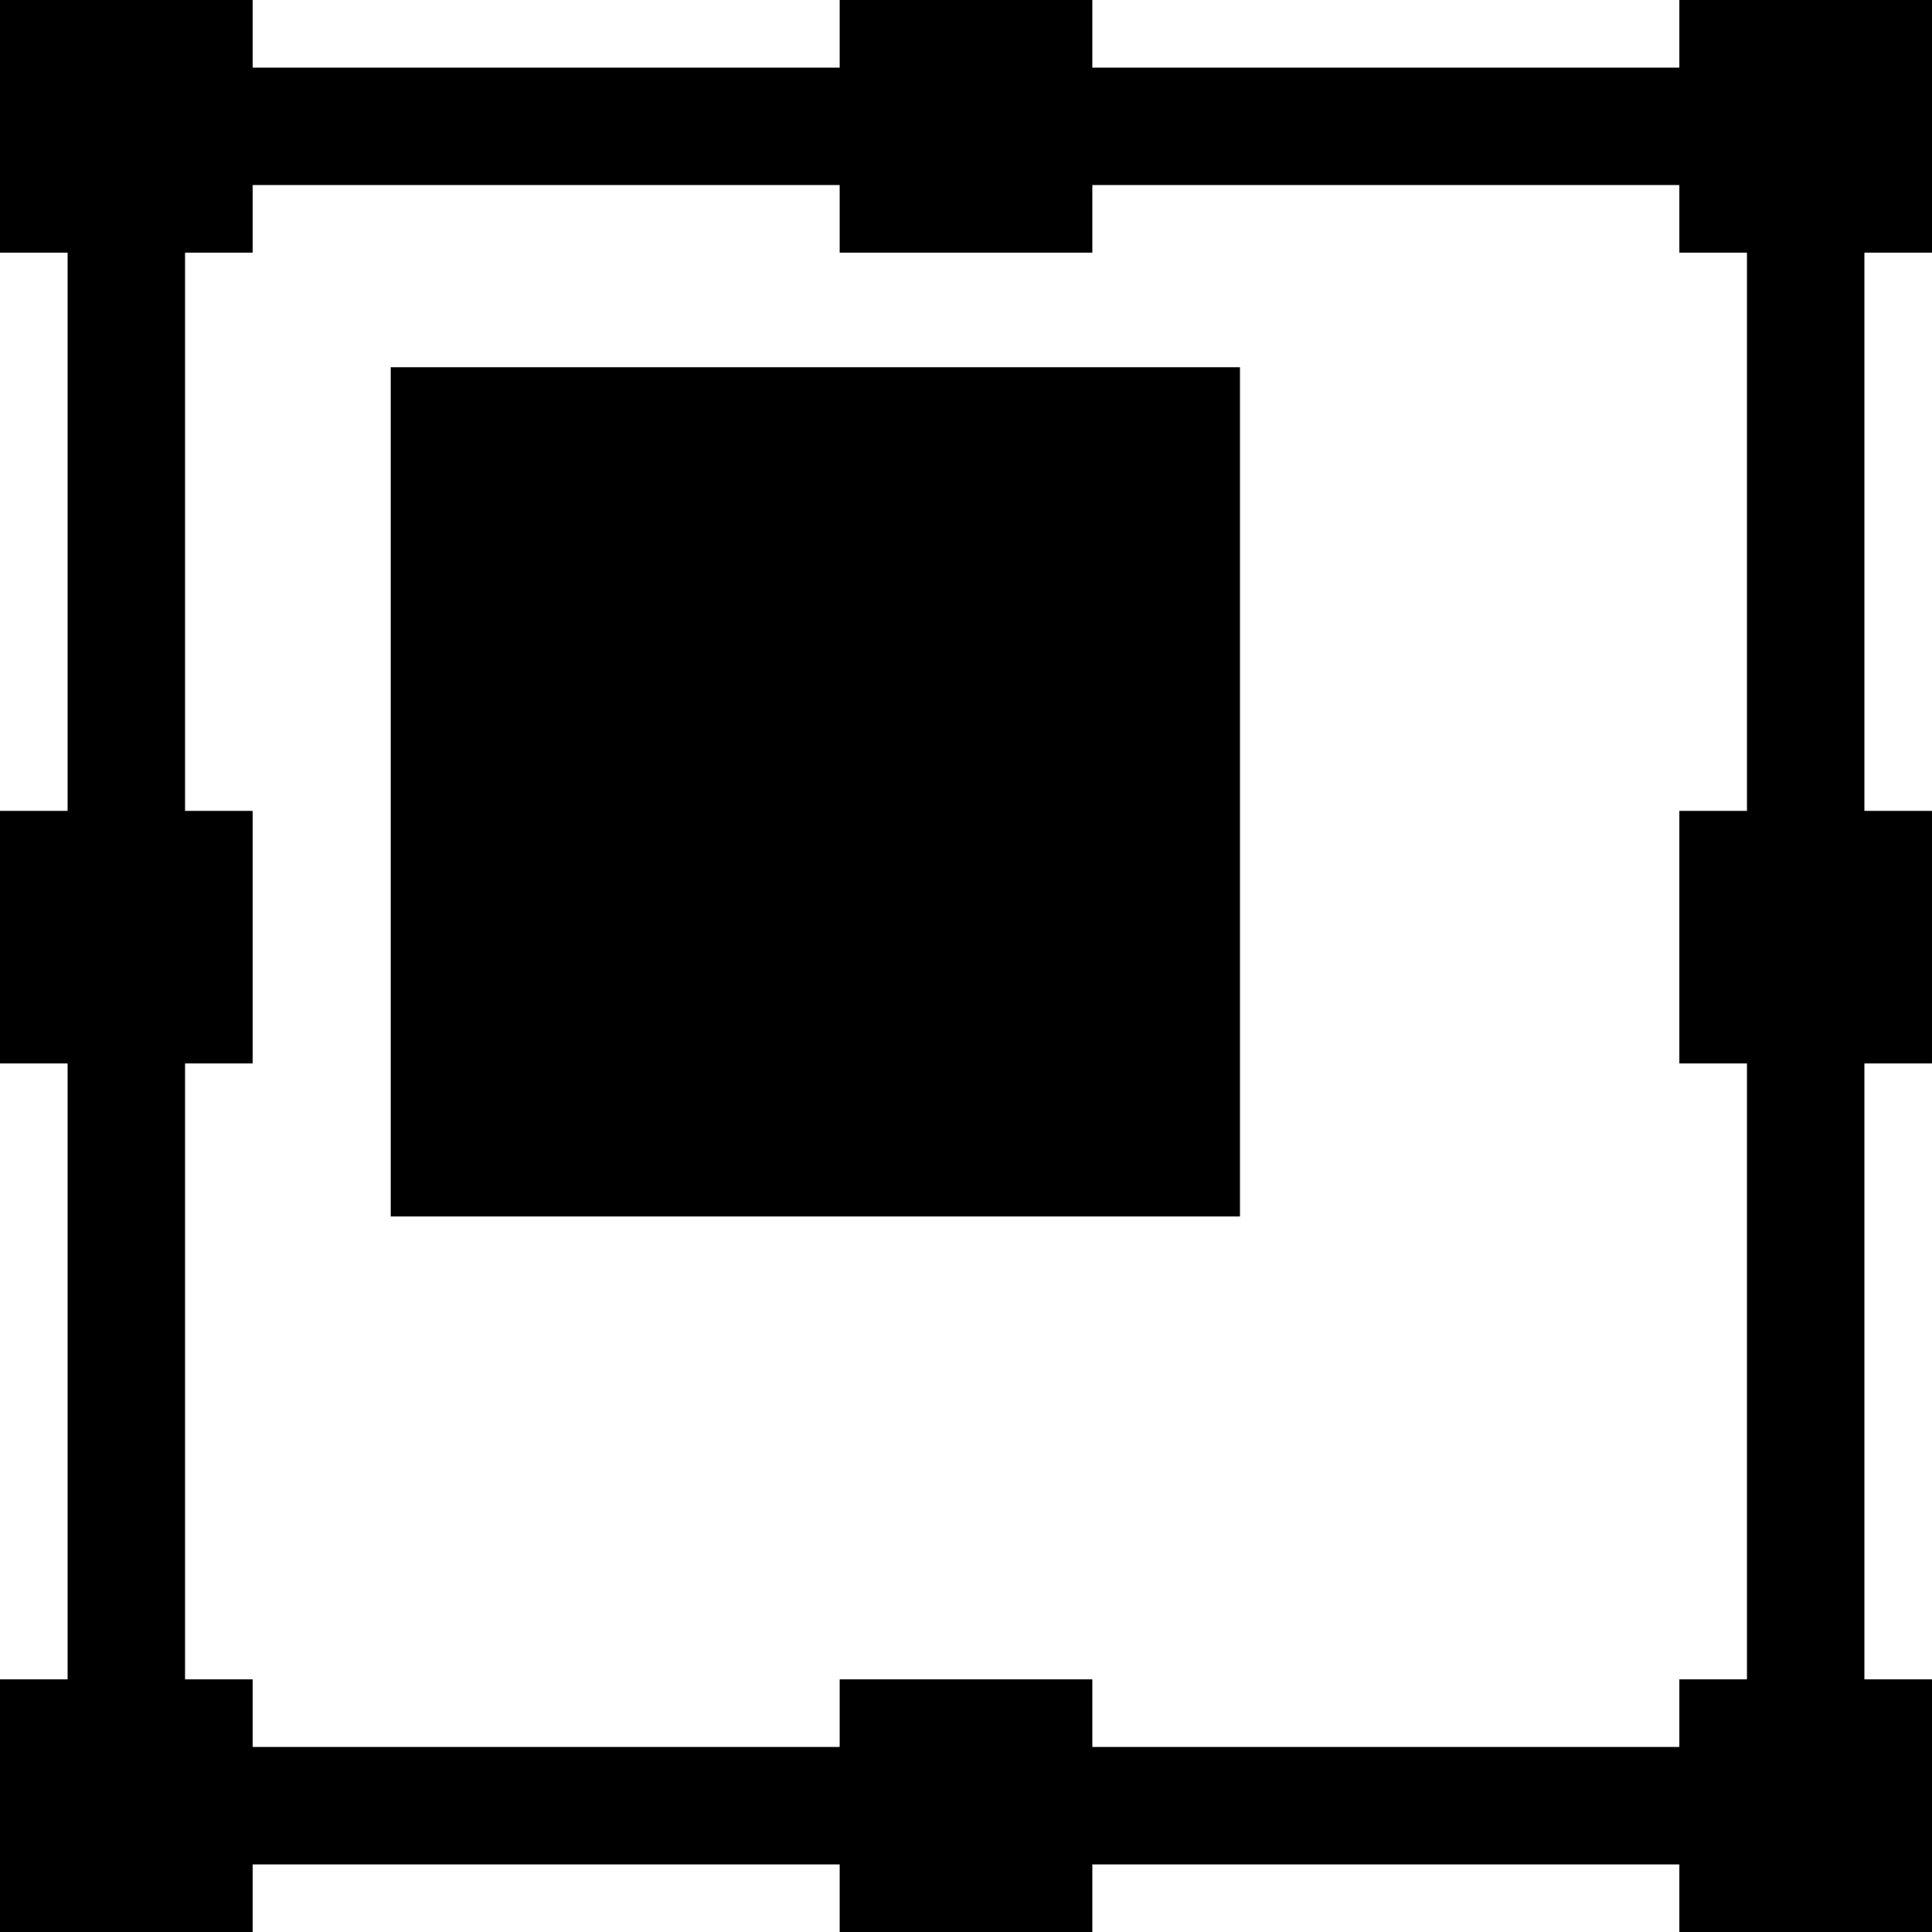
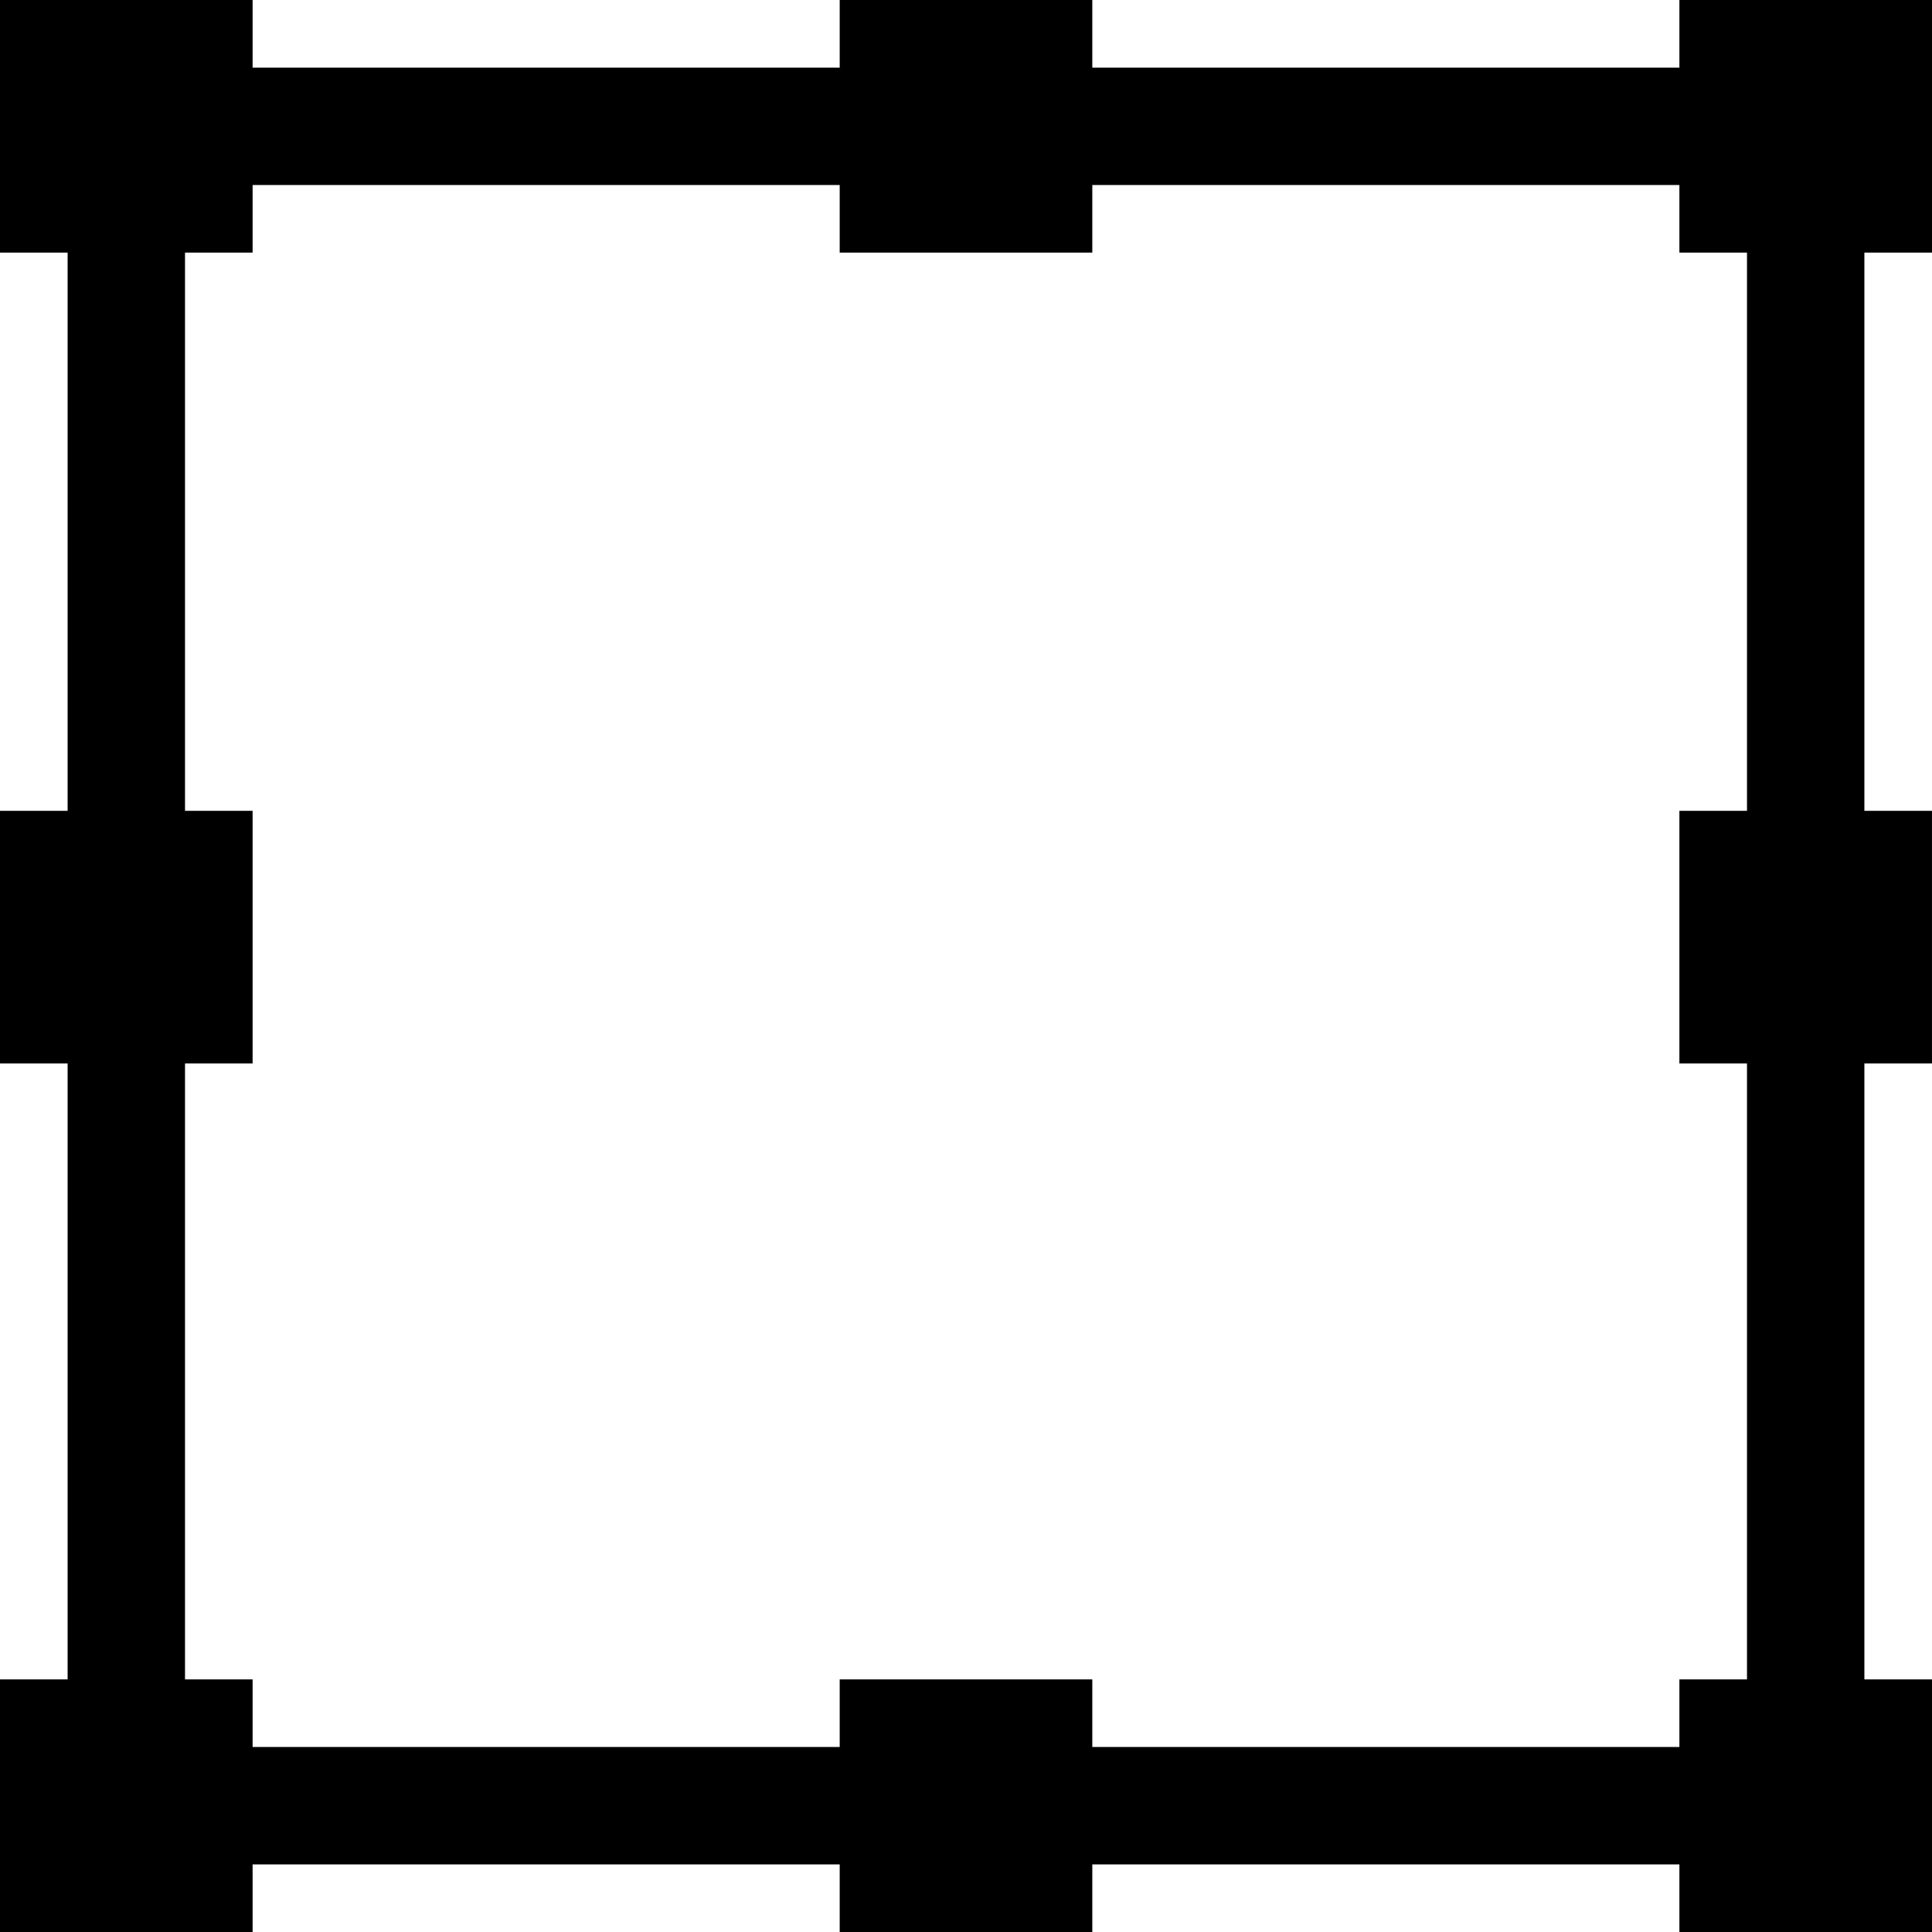
<svg xmlns="http://www.w3.org/2000/svg" fill="#000000" version="1.1" id="Capa_1" width="800px" height="800px" viewBox="0 0 92.344 92.344" xml:space="preserve">
  <g>
    <g>
      <path d="M92.344,12.074V0H80.27v3.232H52.209V0H40.135v3.232H12.074V0H0v12.074h3.232v26.682H0V50.83h3.232V80.27H0v12.074h12.074    v-3.232h28.061v3.231h12.074v-3.231H80.27v3.231h12.074V80.27h-3.232V50.83h3.231V38.756h-3.231V12.074H92.344z M83.501,38.756    H80.27V50.83h3.231V80.27H80.27v3.231H52.209V80.27H40.135v3.231H12.074V80.27H8.843V50.83h3.231V38.756H8.843V12.074h3.231V8.843    h28.061v3.231h12.074V8.843H80.27v3.231h3.231V38.756z" />
-       <rect x="18.677" y="17.555" width="40.591" height="40.59" />
    </g>
  </g>
</svg>